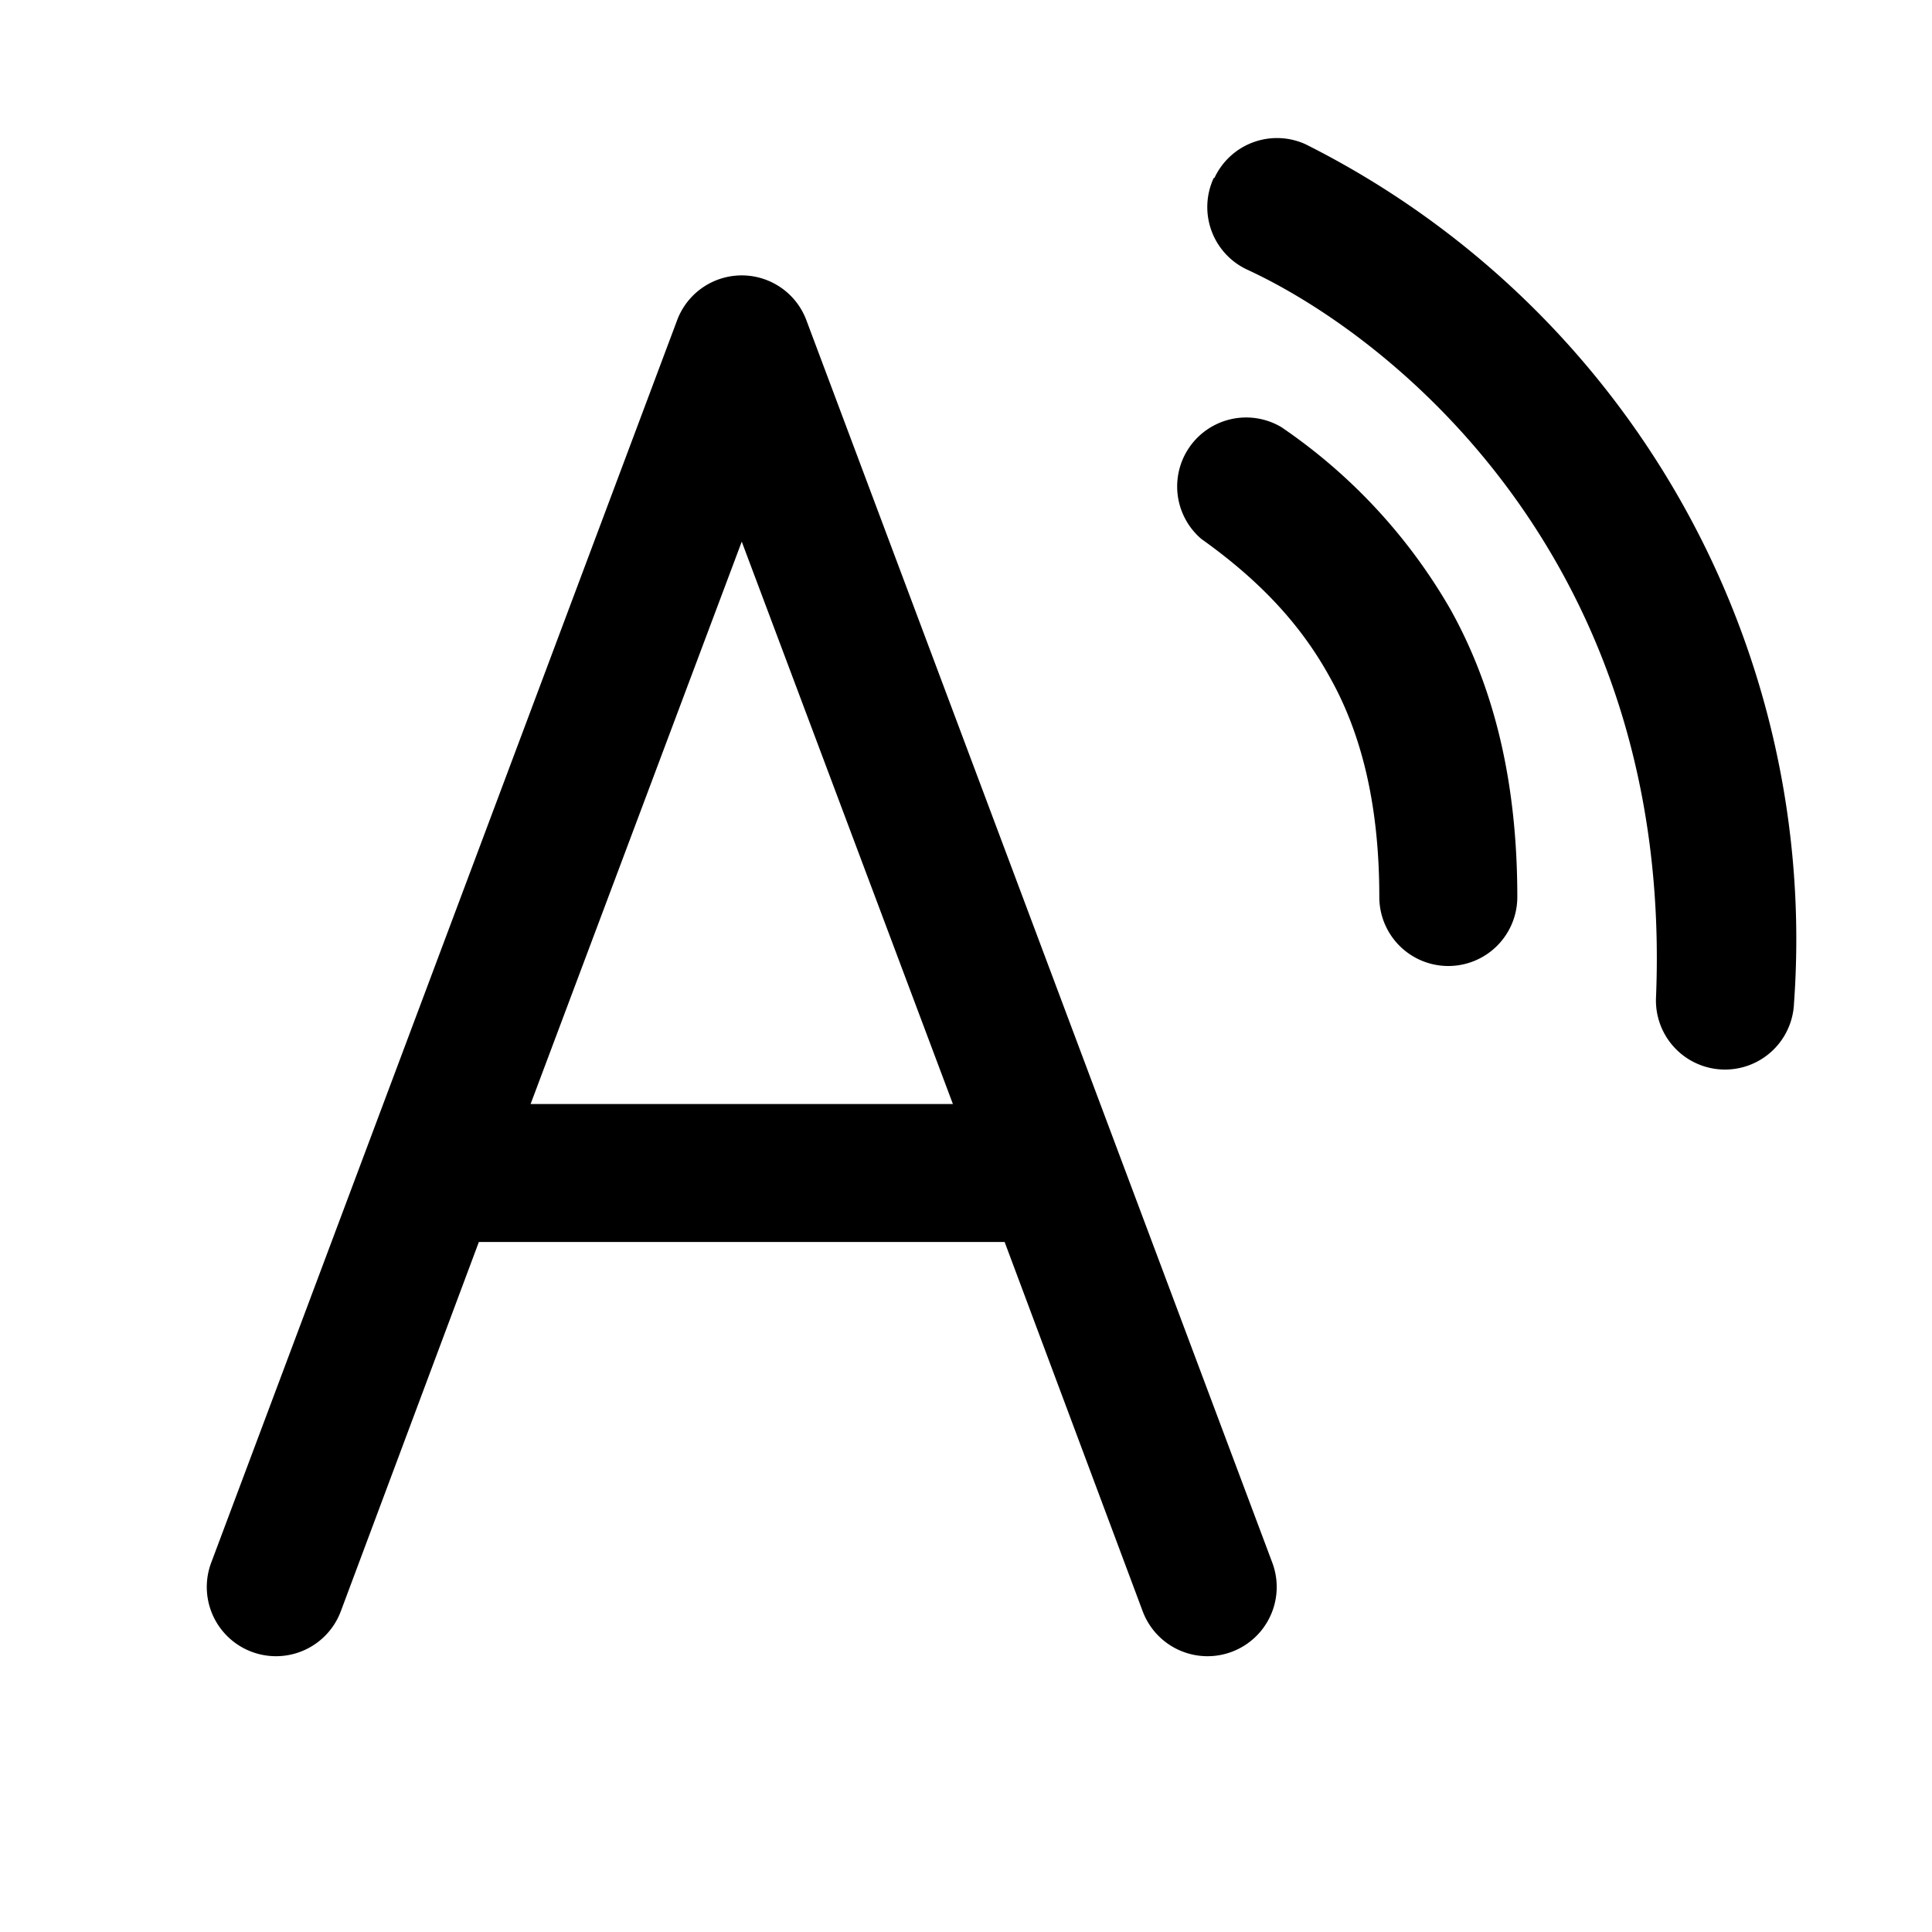
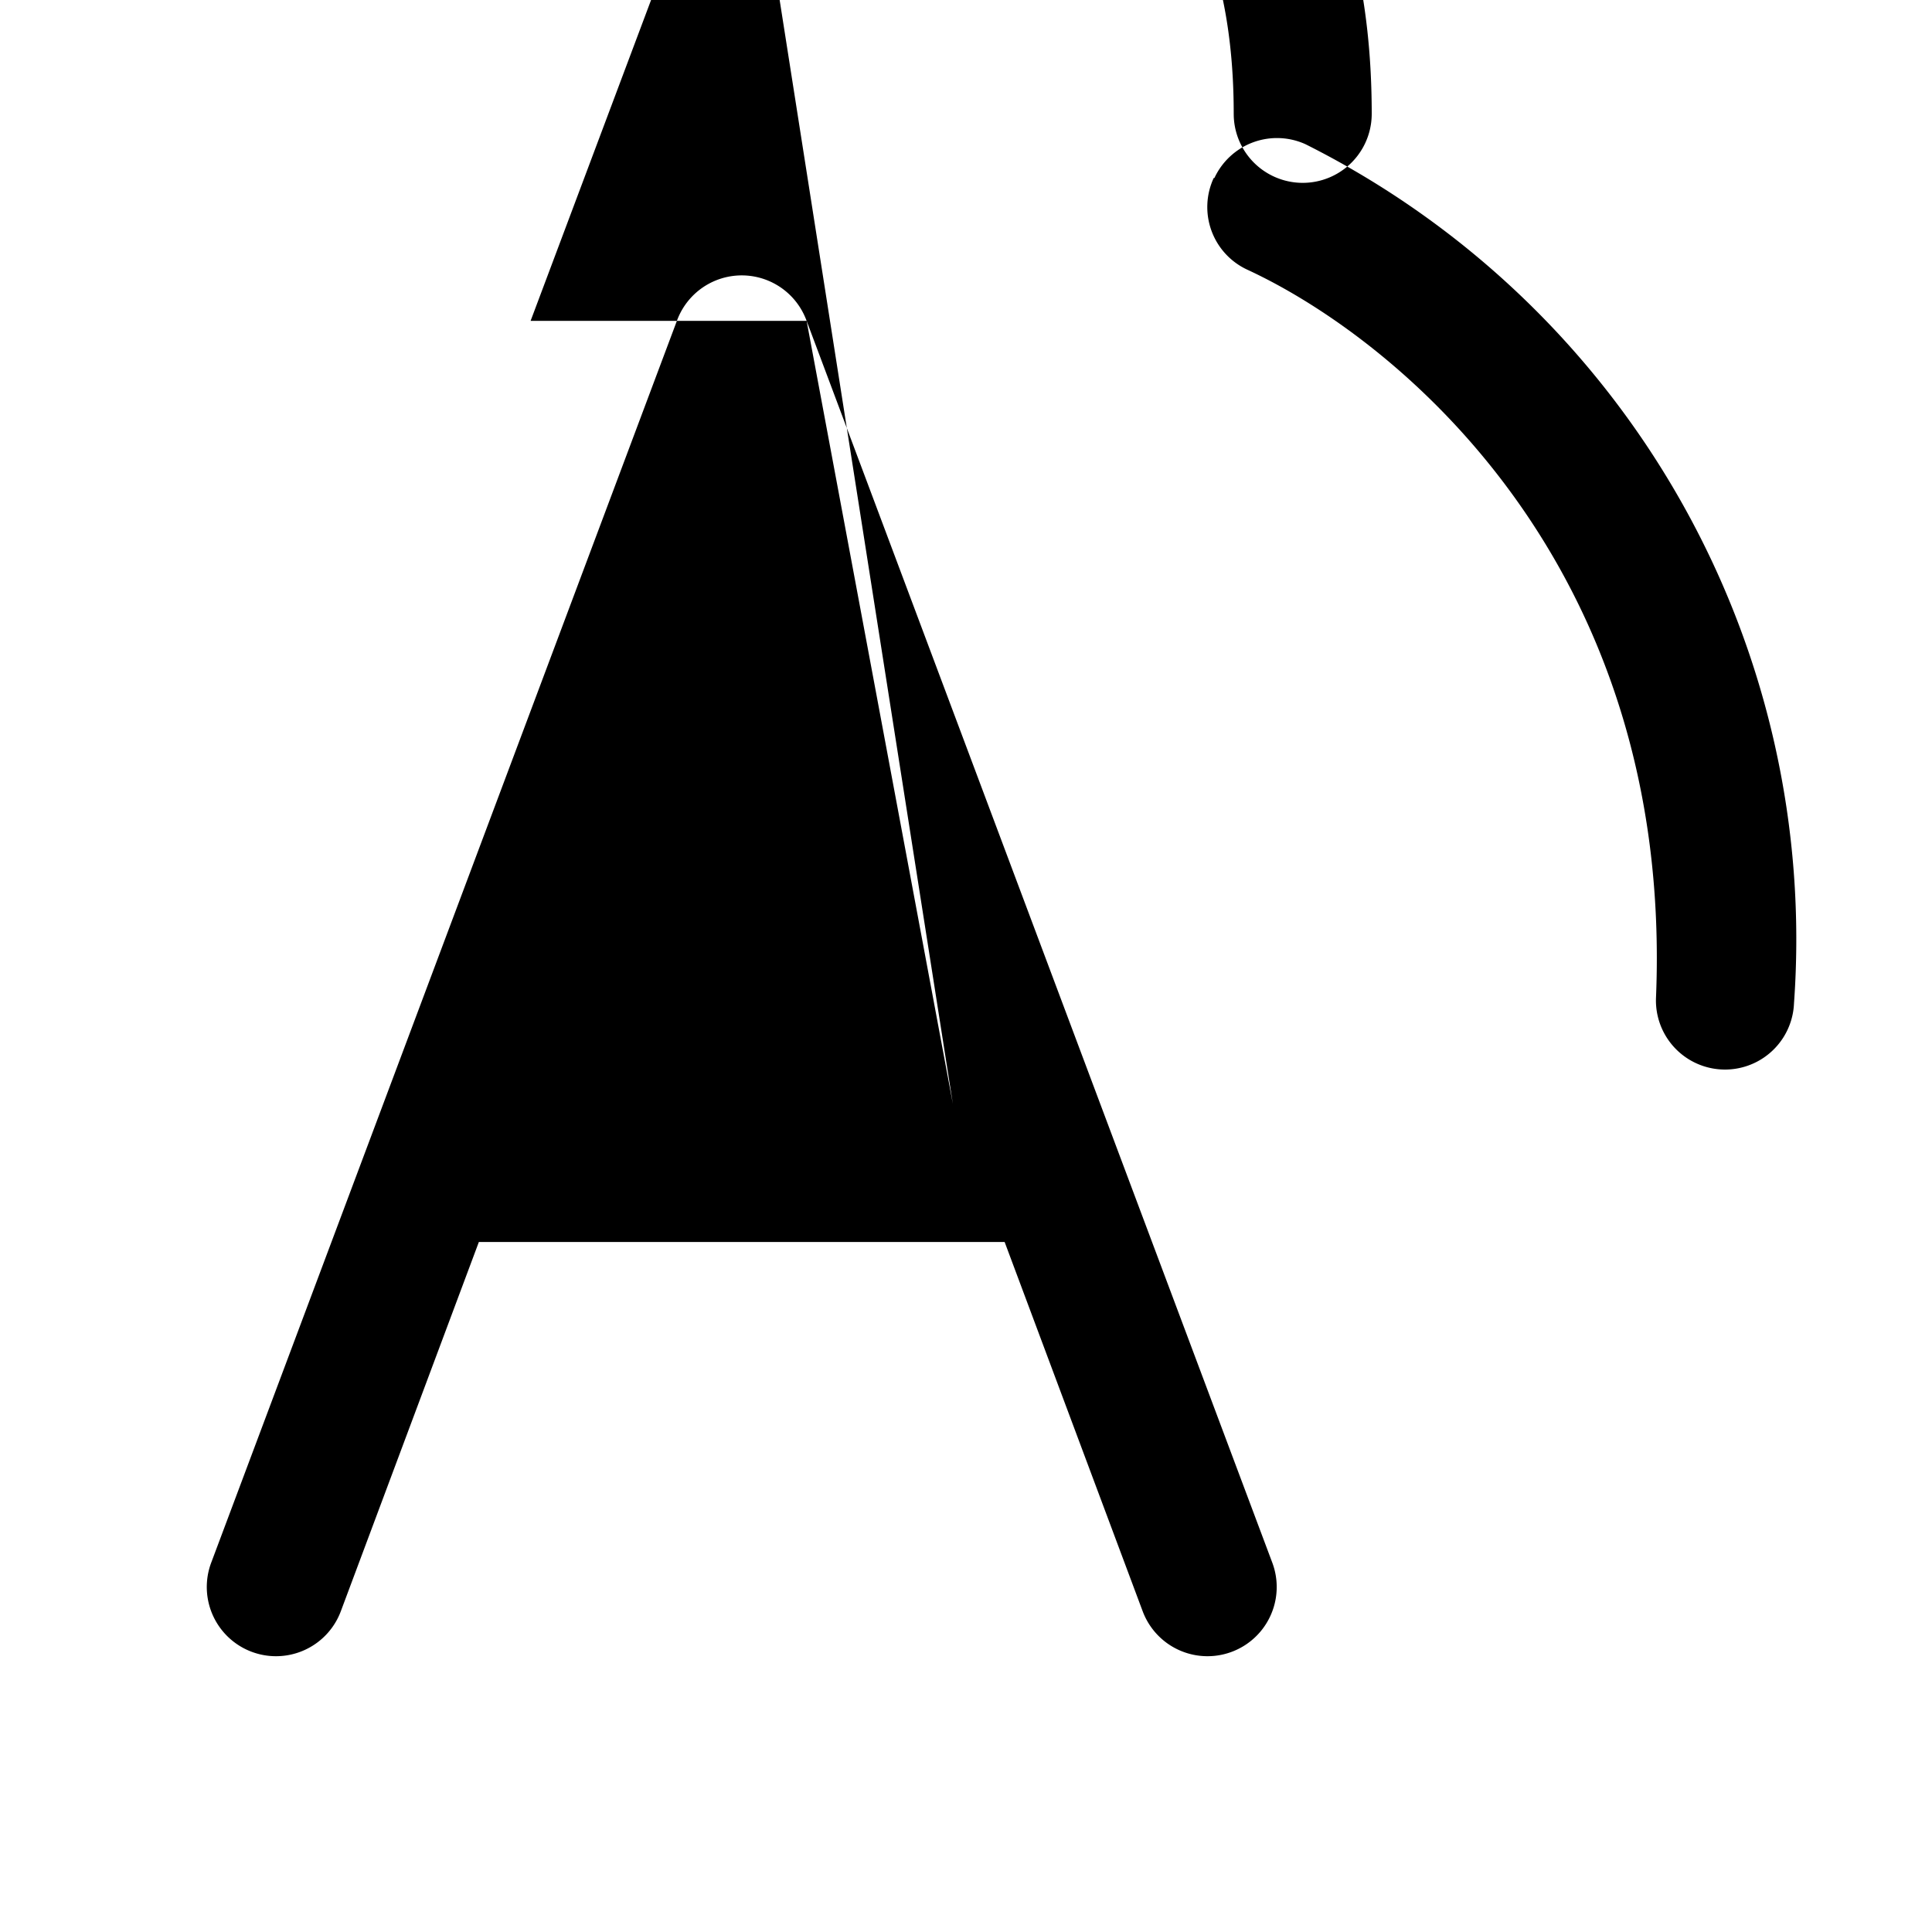
<svg fill="currentColor" viewBox="0 0 28 28">
-   <path d="M17.6 2.58a1 1 0 0 1 1.32-.49A12.89 12.89 0 0 1 26 14.54a1 1 0 0 1-2-.08c.26-6.28-3.76-9.55-5.92-10.55a1 1 0 0 1-.49-1.33Zm-5.91 2.07a1 1 0 0 0-1.88 0l-6.75 18a1 1 0 0 0 1.88.7l2-5.35h7.62l2 5.35a1 1 0 0 0 1.88-.7l-6.75-18ZM13.8 16H7.69l3.06-8.15L13.81 16Zm4.77-9.81a1 1 0 0 0-1.16 1.62c.8.57 1.42 1.2 1.86 2 .44.78.72 1.8.72 3.19a1 1 0 0 0 2 0c0-1.68-.34-3.04-.97-4.17a8.04 8.04 0 0 0-2.45-2.64Z" />
+   <path d="M17.6 2.58a1 1 0 0 1 1.32-.49A12.89 12.89 0 0 1 26 14.54a1 1 0 0 1-2-.08c.26-6.28-3.76-9.55-5.92-10.55a1 1 0 0 1-.49-1.33Zm-5.91 2.07a1 1 0 0 0-1.88 0l-6.75 18a1 1 0 0 0 1.88.7l2-5.35h7.62l2 5.35a1 1 0 0 0 1.88-.7l-6.75-18ZH7.69l3.06-8.15L13.81 16Zm4.77-9.81a1 1 0 0 0-1.16 1.62c.8.57 1.42 1.2 1.86 2 .44.78.72 1.8.72 3.19a1 1 0 0 0 2 0c0-1.68-.34-3.04-.97-4.17a8.04 8.04 0 0 0-2.45-2.64Z" />
</svg>